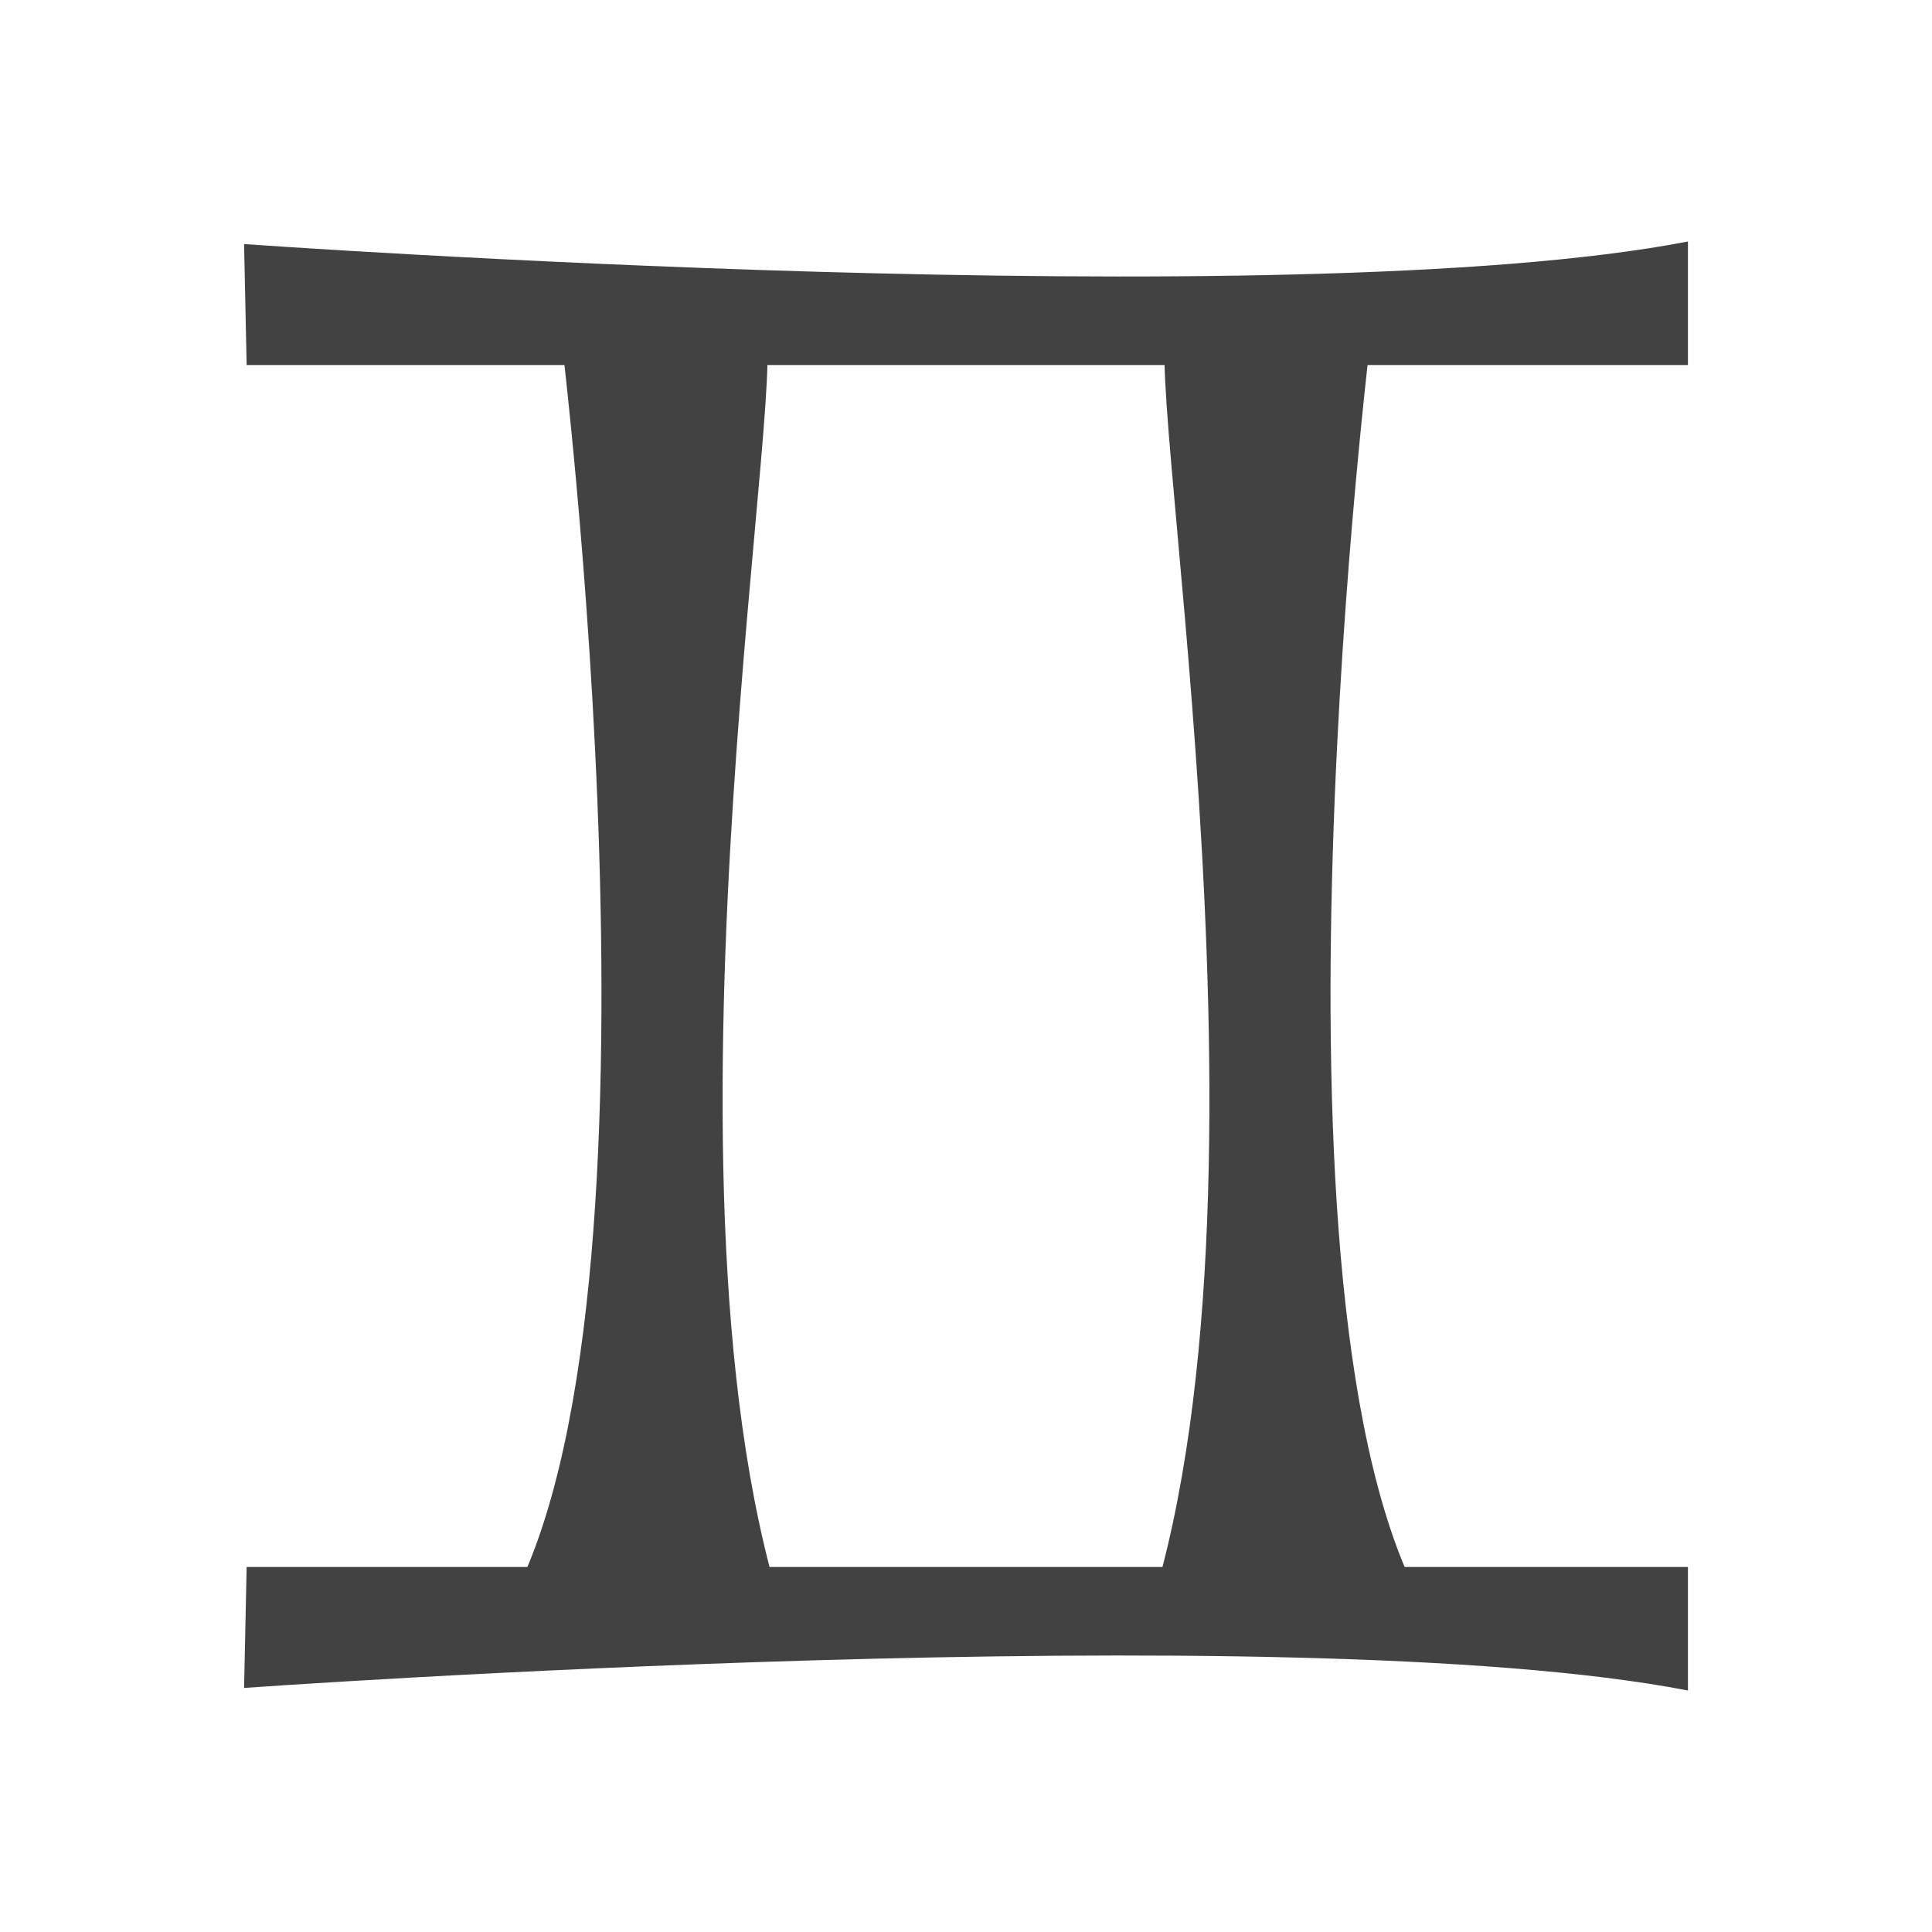
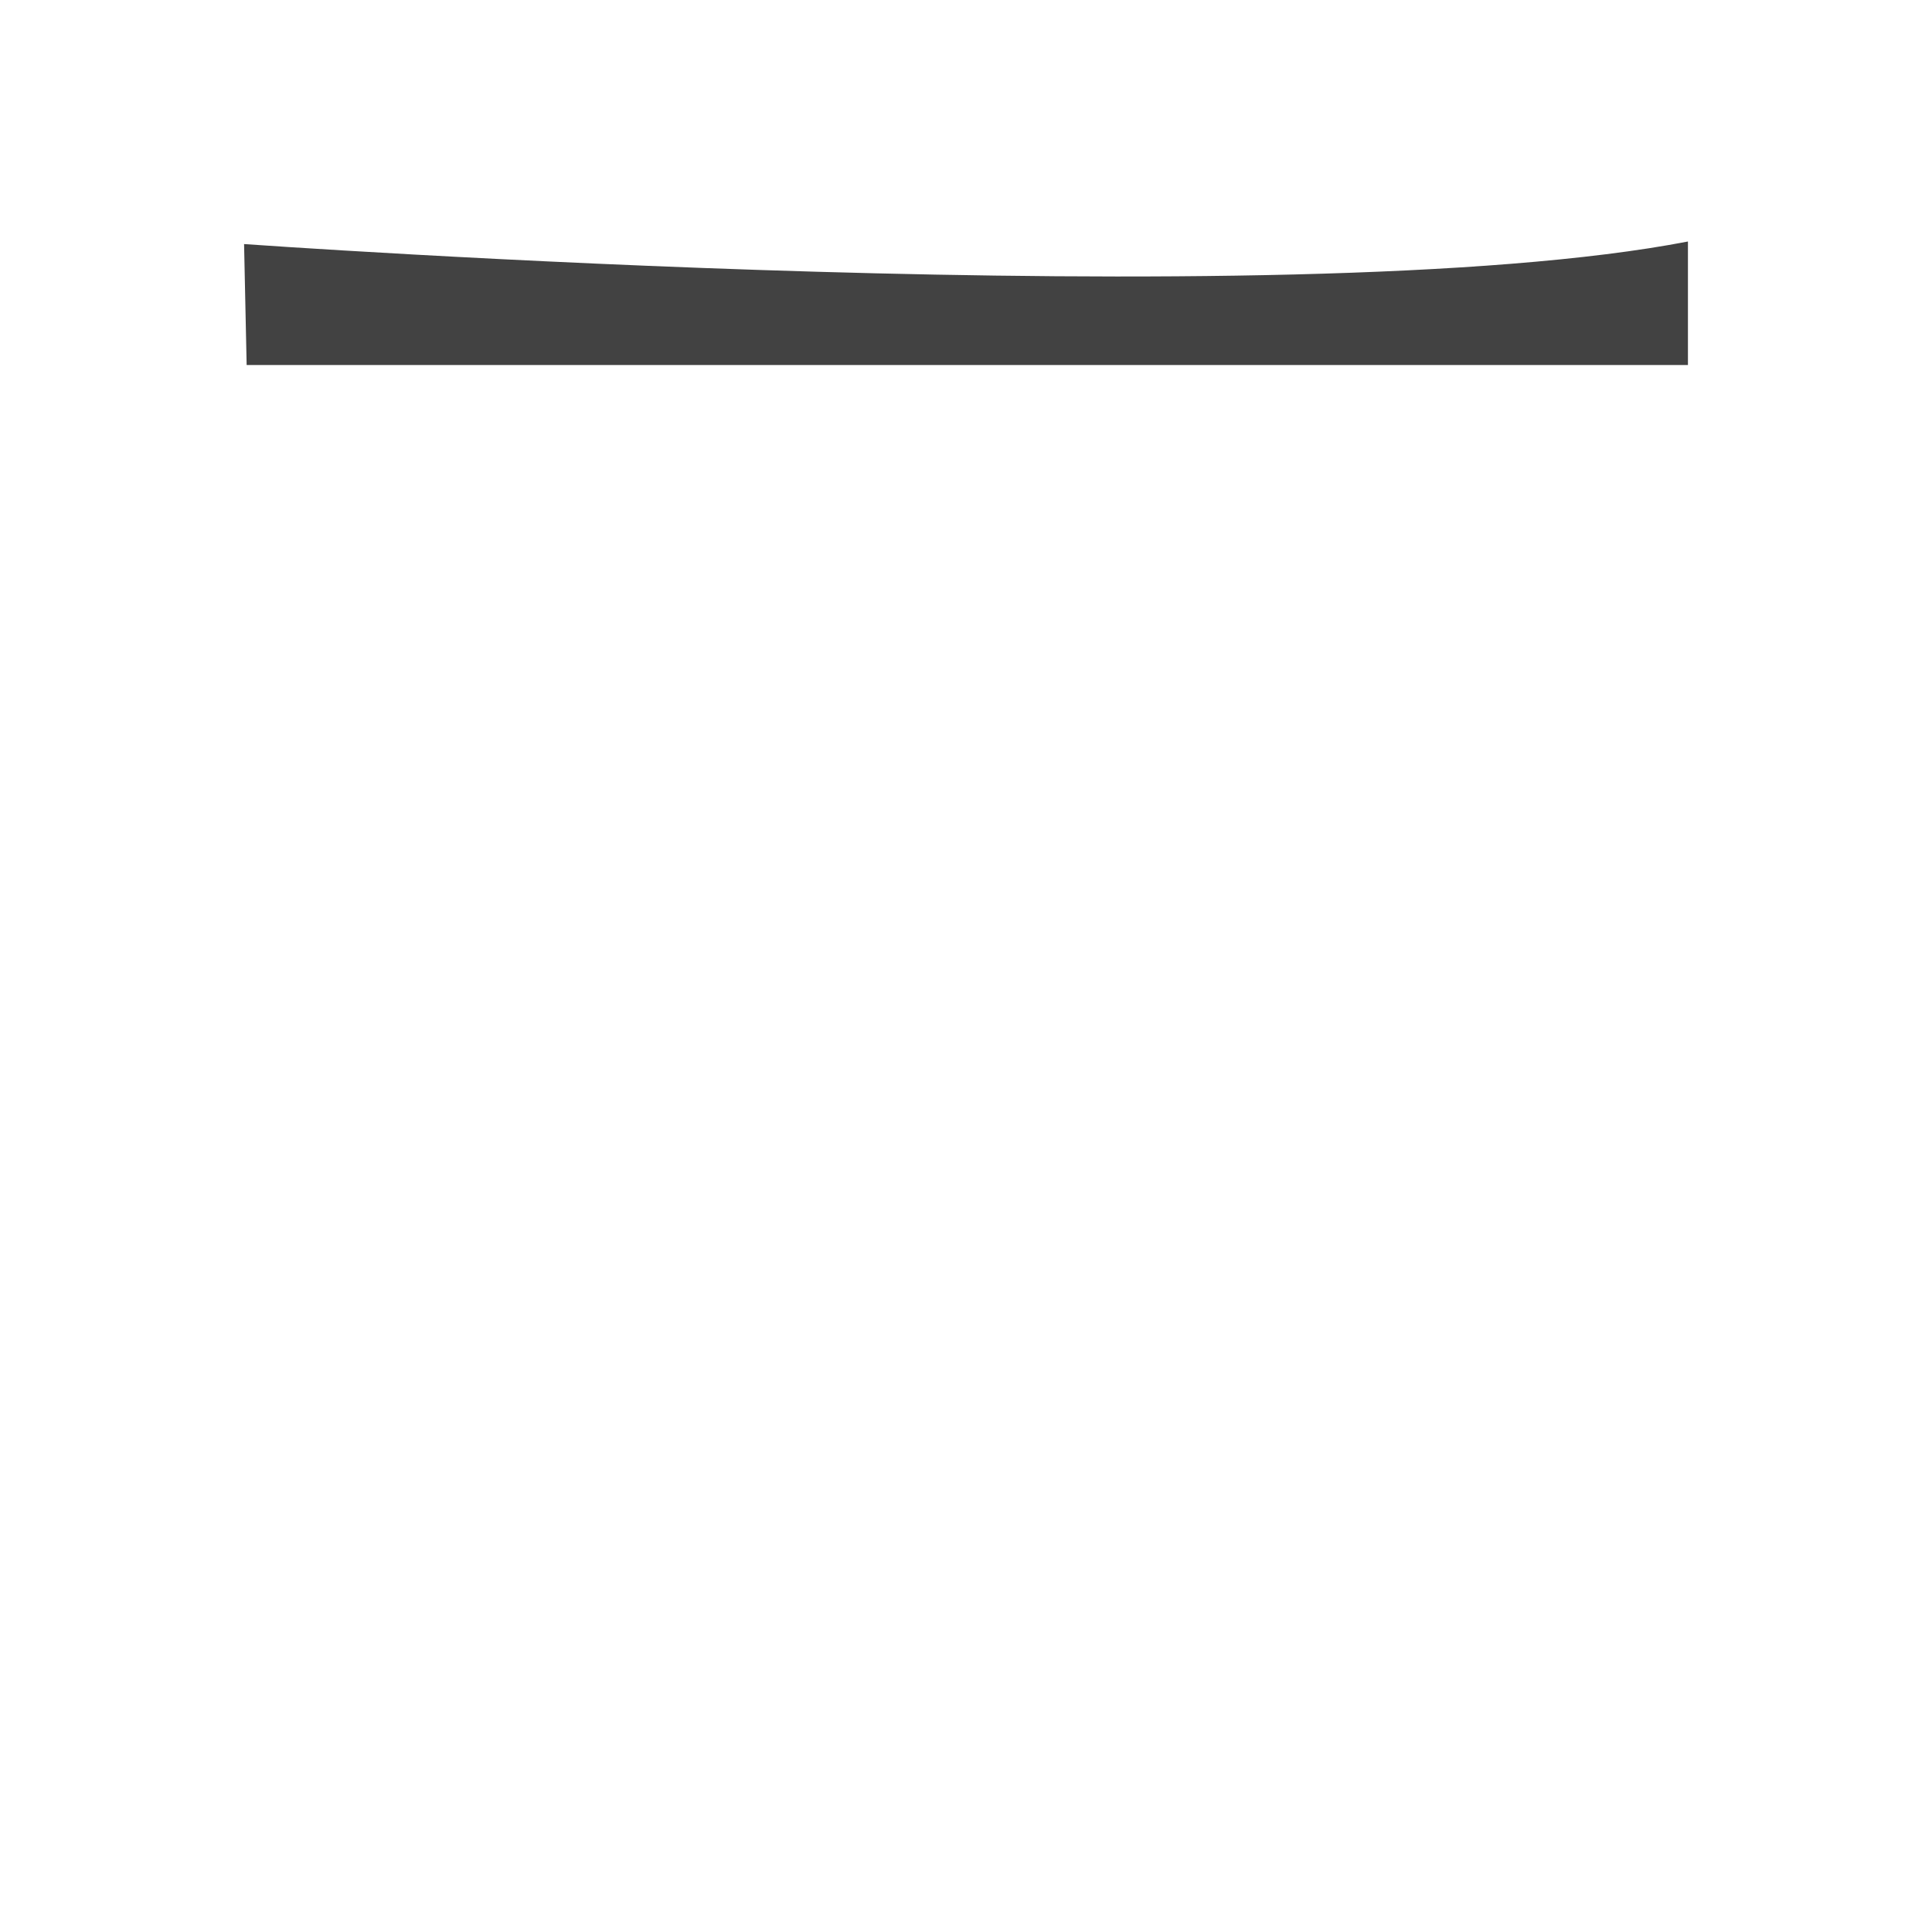
<svg xmlns="http://www.w3.org/2000/svg" xml:space="preserve" width="2048px" height="2048px" style="shape-rendering:geometricPrecision; text-rendering:geometricPrecision; image-rendering:optimizeQuality; fill-rule:evenodd; clip-rule:evenodd" viewBox="0 0 2048 2048">
  <defs>
    <style type="text/css">
   
    .fil1 {fill:none}
    .fil0 {fill:#424242}
   
  </style>
  </defs>
  <g id="Layer_x0020_1">
    <g id="_274745248">
      <path id="_274745800" class="fil0" d="M258.722 258.722c0,0 1107.67,79.13 1530.56,-2.722l0 130.956 -1527.83 0 -2.722 -128.234z" />
-       <path id="_274746280" class="fil0" d="M258.722 1789.28c0,0 1107.67,-79.13 1530.56,2.722l0 -130.956 -1527.83 0 -2.722 128.234z" />
      <g>
-         <path id="_274745200" class="fil0" d="M828.948 1707.47l-292.65 0c187.462,-324.698 57.291,-1361.42 57.291,-1361.42l213.932 0c39.143,-2.991 -127.161,887.077 21.428,1361.42z" />
-         <path id="_274745272" class="fil0" d="M1219.06 1707.47l292.65 0c-187.462,-324.698 -57.291,-1361.42 -57.291,-1361.42l-213.932 0c-39.143,-2.991 127.161,887.077 -21.428,1361.42z" />
-       </g>
+         </g>
    </g>
  </g>
-   <rect class="fil1" width="2048" height="2048" />
</svg>